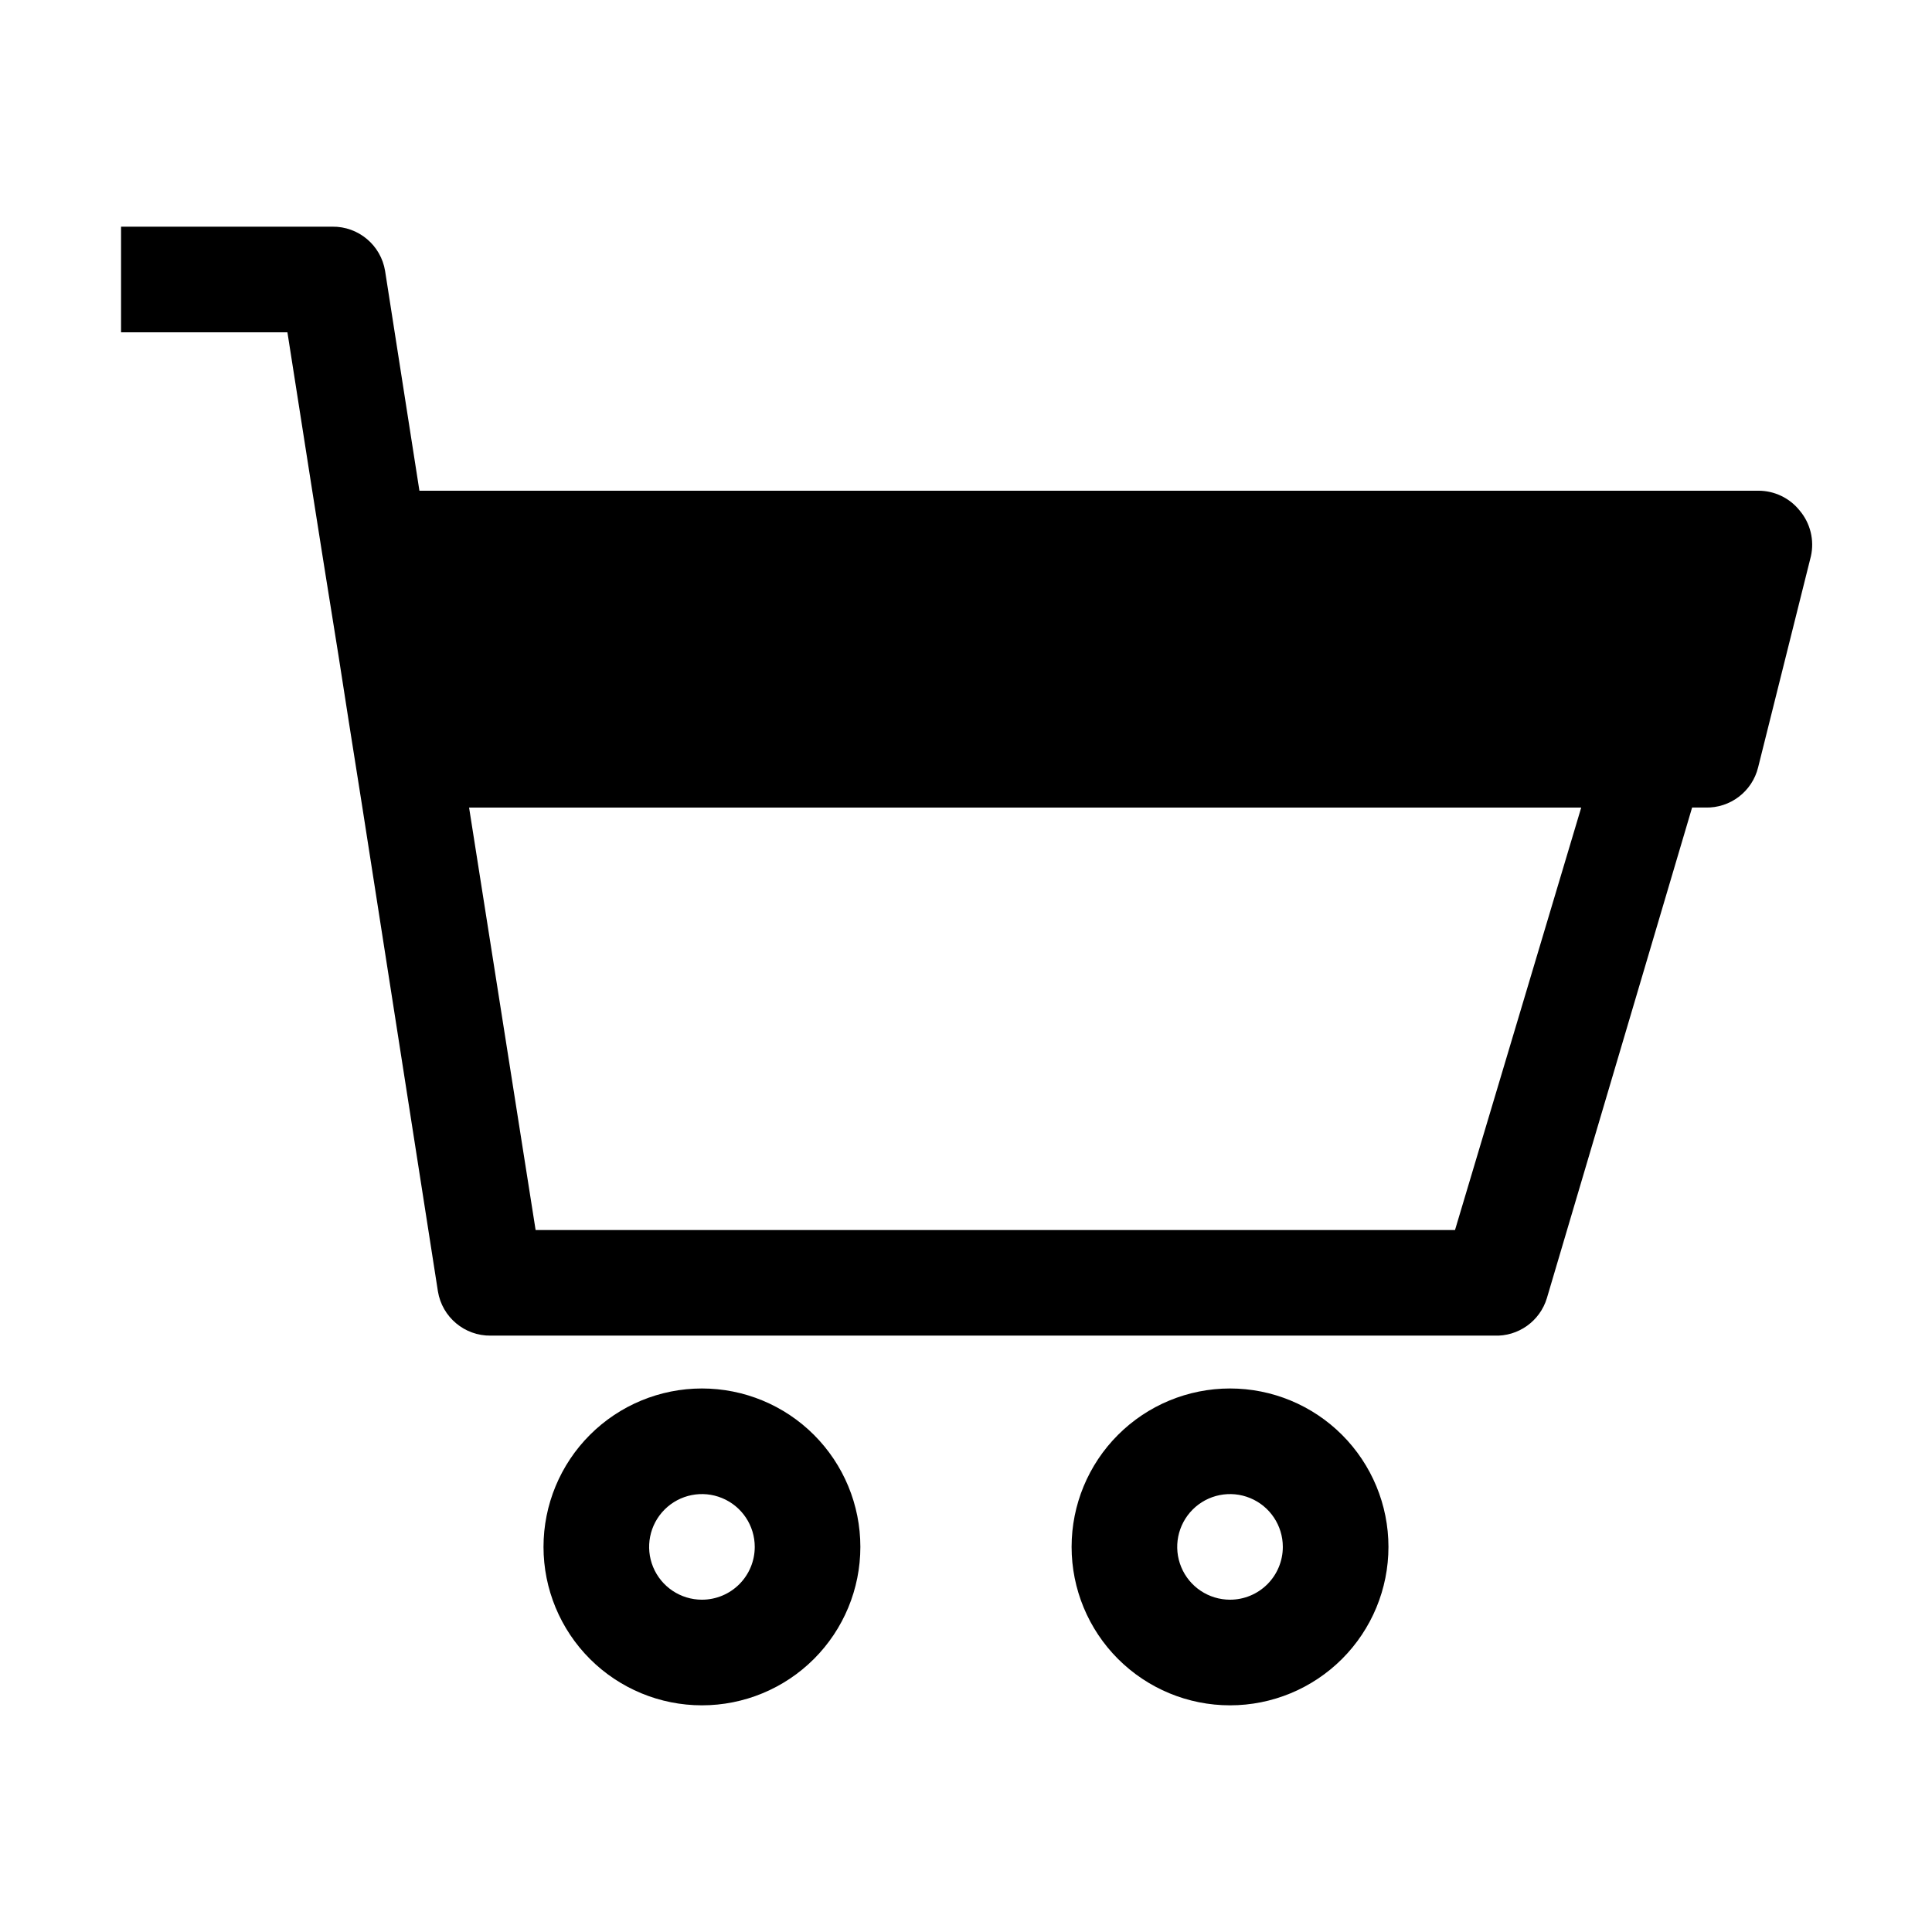
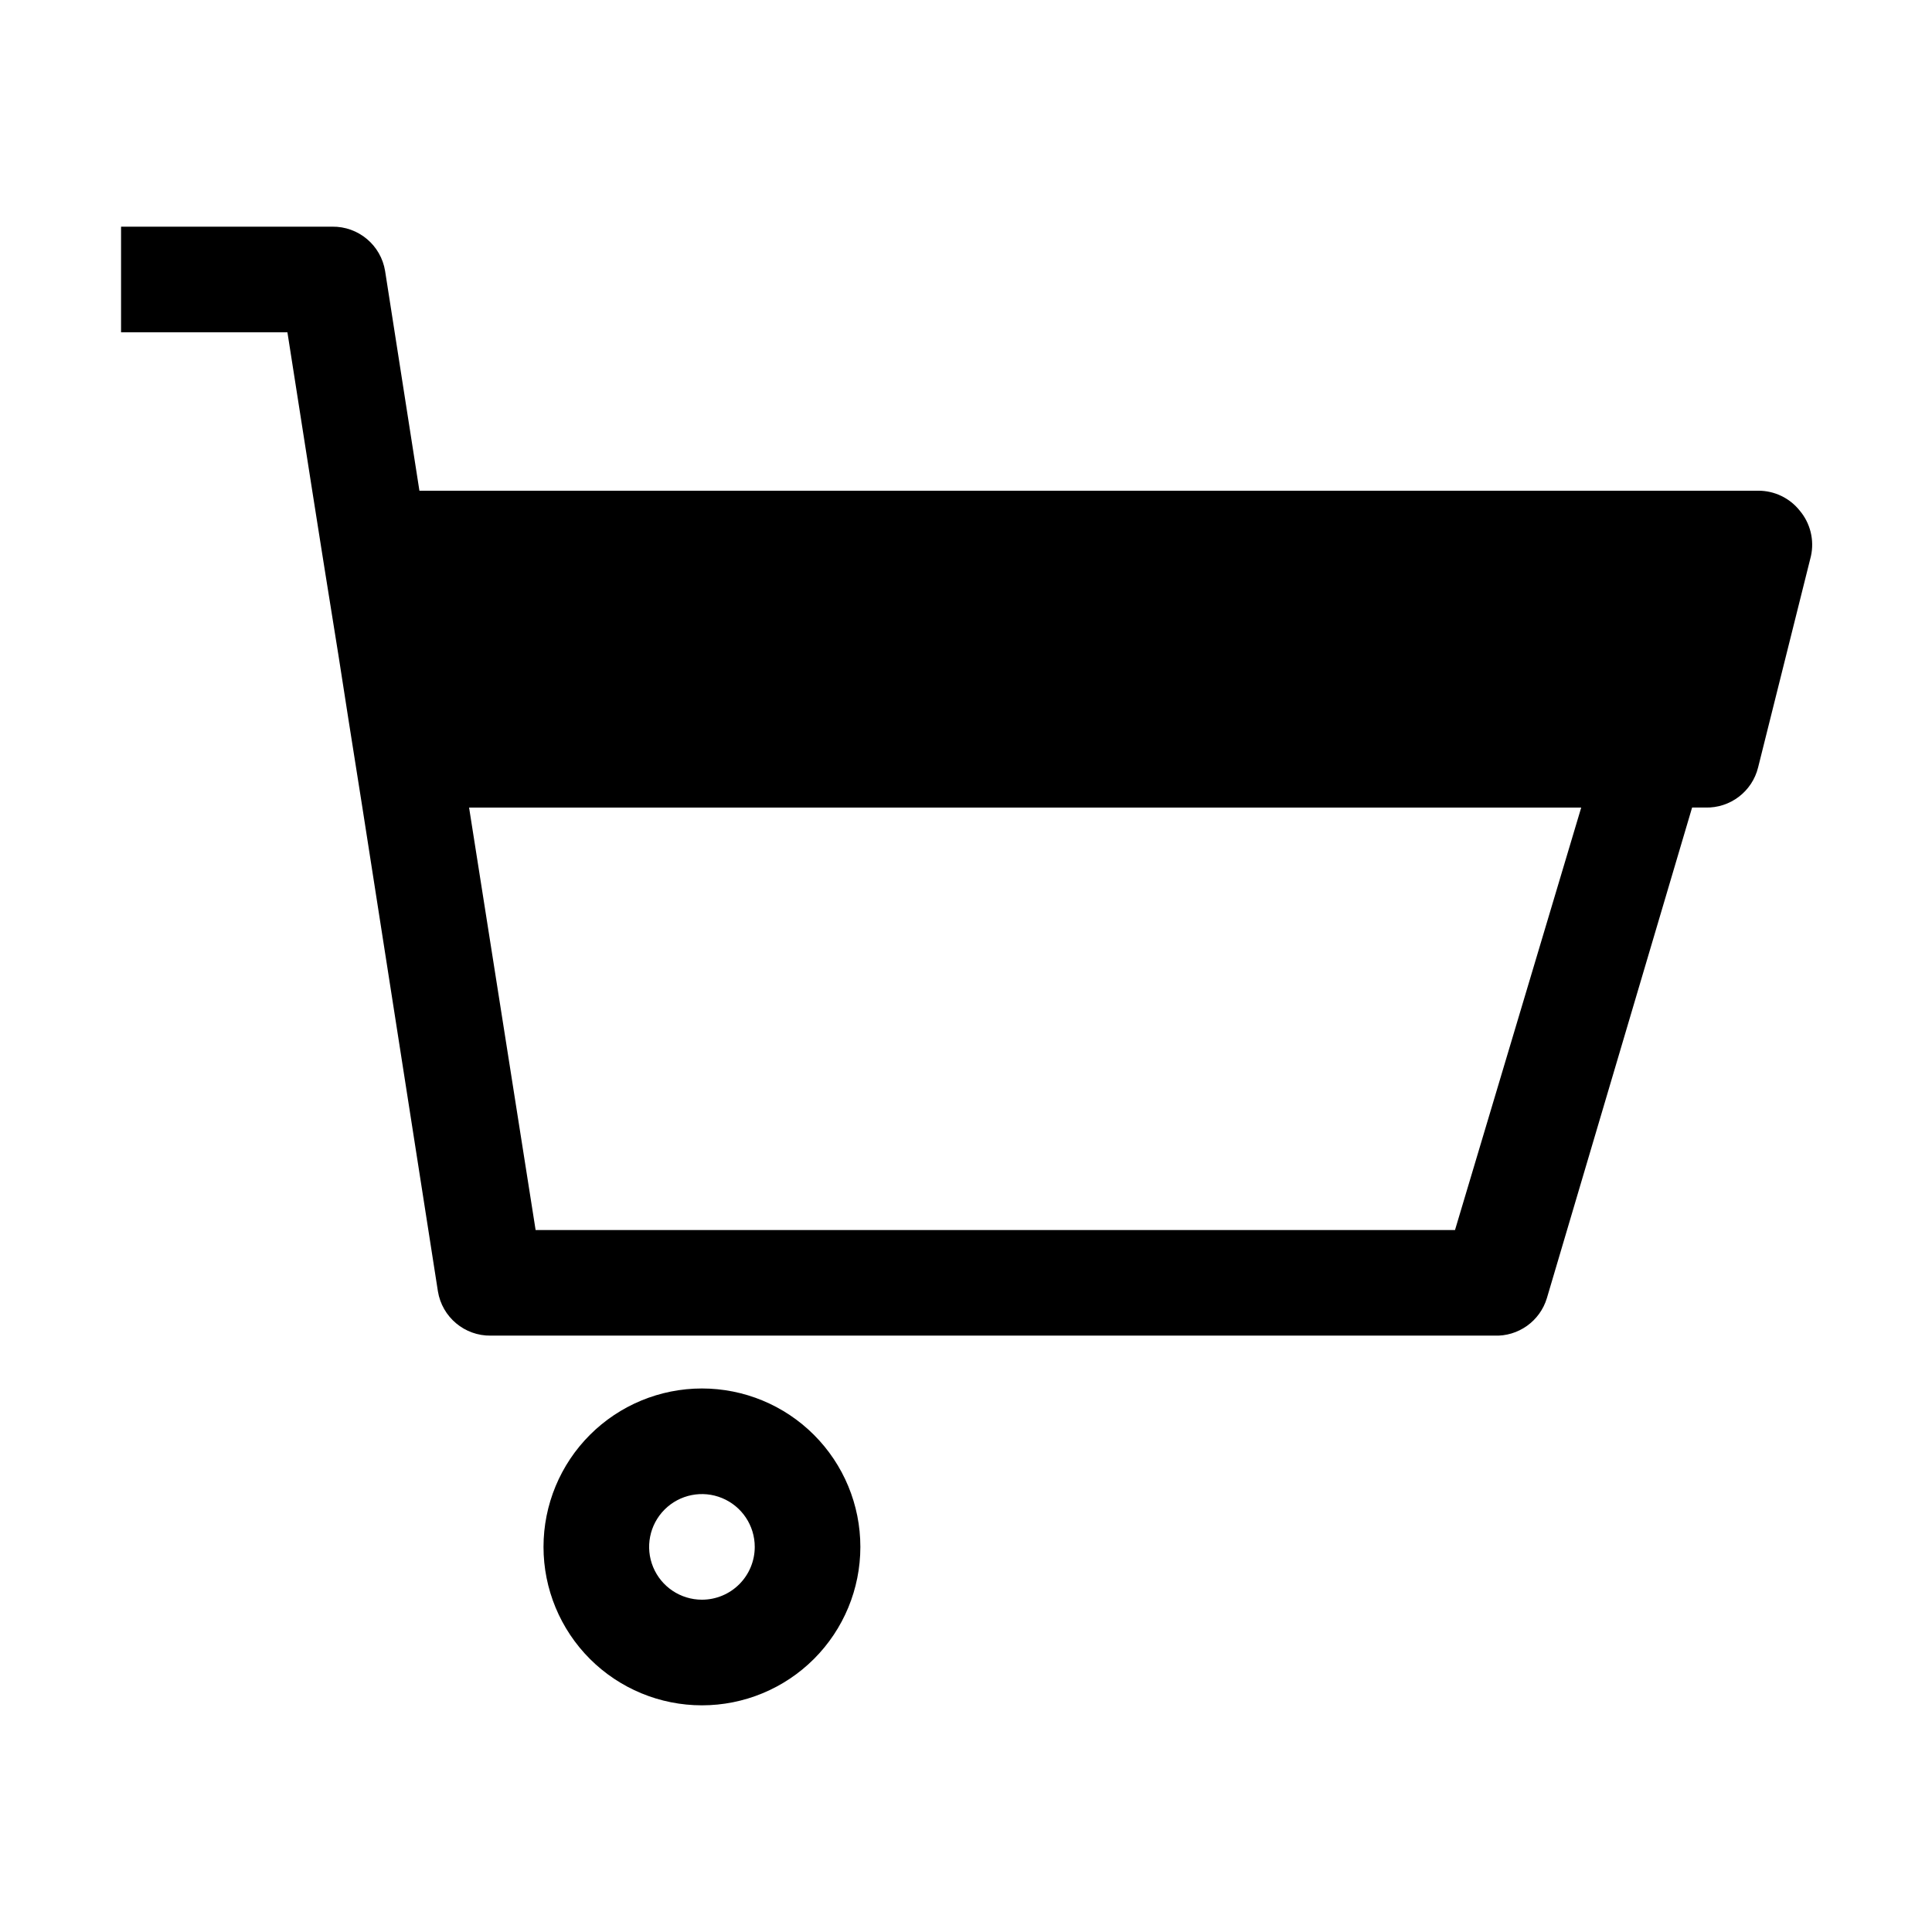
<svg xmlns="http://www.w3.org/2000/svg" fill="#000000" width="800px" height="800px" version="1.1" viewBox="144 144 512 512">
  <g>
    <path d="m330.02 511.96c-11.133 0-21.812 4.422-29.688 12.297-7.871 7.871-12.297 18.551-12.297 29.688 0 11.133 4.426 21.812 12.297 29.688 7.875 7.871 18.555 12.297 29.688 12.297 11.137 0 21.816-4.426 29.688-12.297 7.875-7.875 12.297-18.555 12.297-29.688 0-11.137-4.422-21.816-12.297-29.688-7.871-7.875-18.551-12.297-29.688-12.297zm0 55.98v-0.004c-5.66 0-10.762-3.41-12.93-8.637-2.164-5.231-0.969-11.25 3.035-15.254 4.004-4 10.023-5.199 15.25-3.031 5.231 2.164 8.641 7.269 8.641 12.93 0 3.711-1.473 7.269-4.098 9.895s-6.184 4.098-9.898 4.098z" />
-     <path d="m469.97 511.96c-11.137 0-21.812 4.422-29.688 12.297-7.875 7.871-12.297 18.551-12.297 29.688 0 11.133 4.422 21.812 12.297 29.688 7.875 7.871 18.551 12.297 29.688 12.297 11.133 0 21.812-4.426 29.688-12.297 7.871-7.875 12.297-18.555 12.297-29.688 0-11.137-4.426-21.816-12.297-29.688-7.875-7.875-18.555-12.297-29.688-12.297zm0 55.98v-0.004c-5.66 0-10.766-3.41-12.93-8.637-2.168-5.231-0.969-11.25 3.035-15.254 4-4 10.02-5.199 15.25-3.031 5.231 2.164 8.637 7.269 8.637 12.93 0 3.711-1.473 7.269-4.098 9.895s-6.184 4.098-9.895 4.098z" />
    <path d="m620.98 279.36c-2.672-3.379-6.75-5.34-11.059-5.316h-354.77l-9.094-58.219c-1.109-6.844-7.062-11.844-13.996-11.754h-55.98v27.988h44.086l6.578 41.984 2.519 15.953 0.98 6.156 3.5 21.832 2.66 17.074 3.633 22.953 20.012 128.19c1.109 6.844 7.062 11.844 13.996 11.754h265.9c6.387 0.273 12.148-3.816 13.996-9.938l38.484-130.01h3.5c6.586 0.191 12.414-4.238 13.992-10.637l13.996-55.98c0.945-4.25-0.141-8.699-2.938-12.035zm-91.387 190.61h-243.65l-17.633-111.96h294.73z" />
  </g>
</svg>